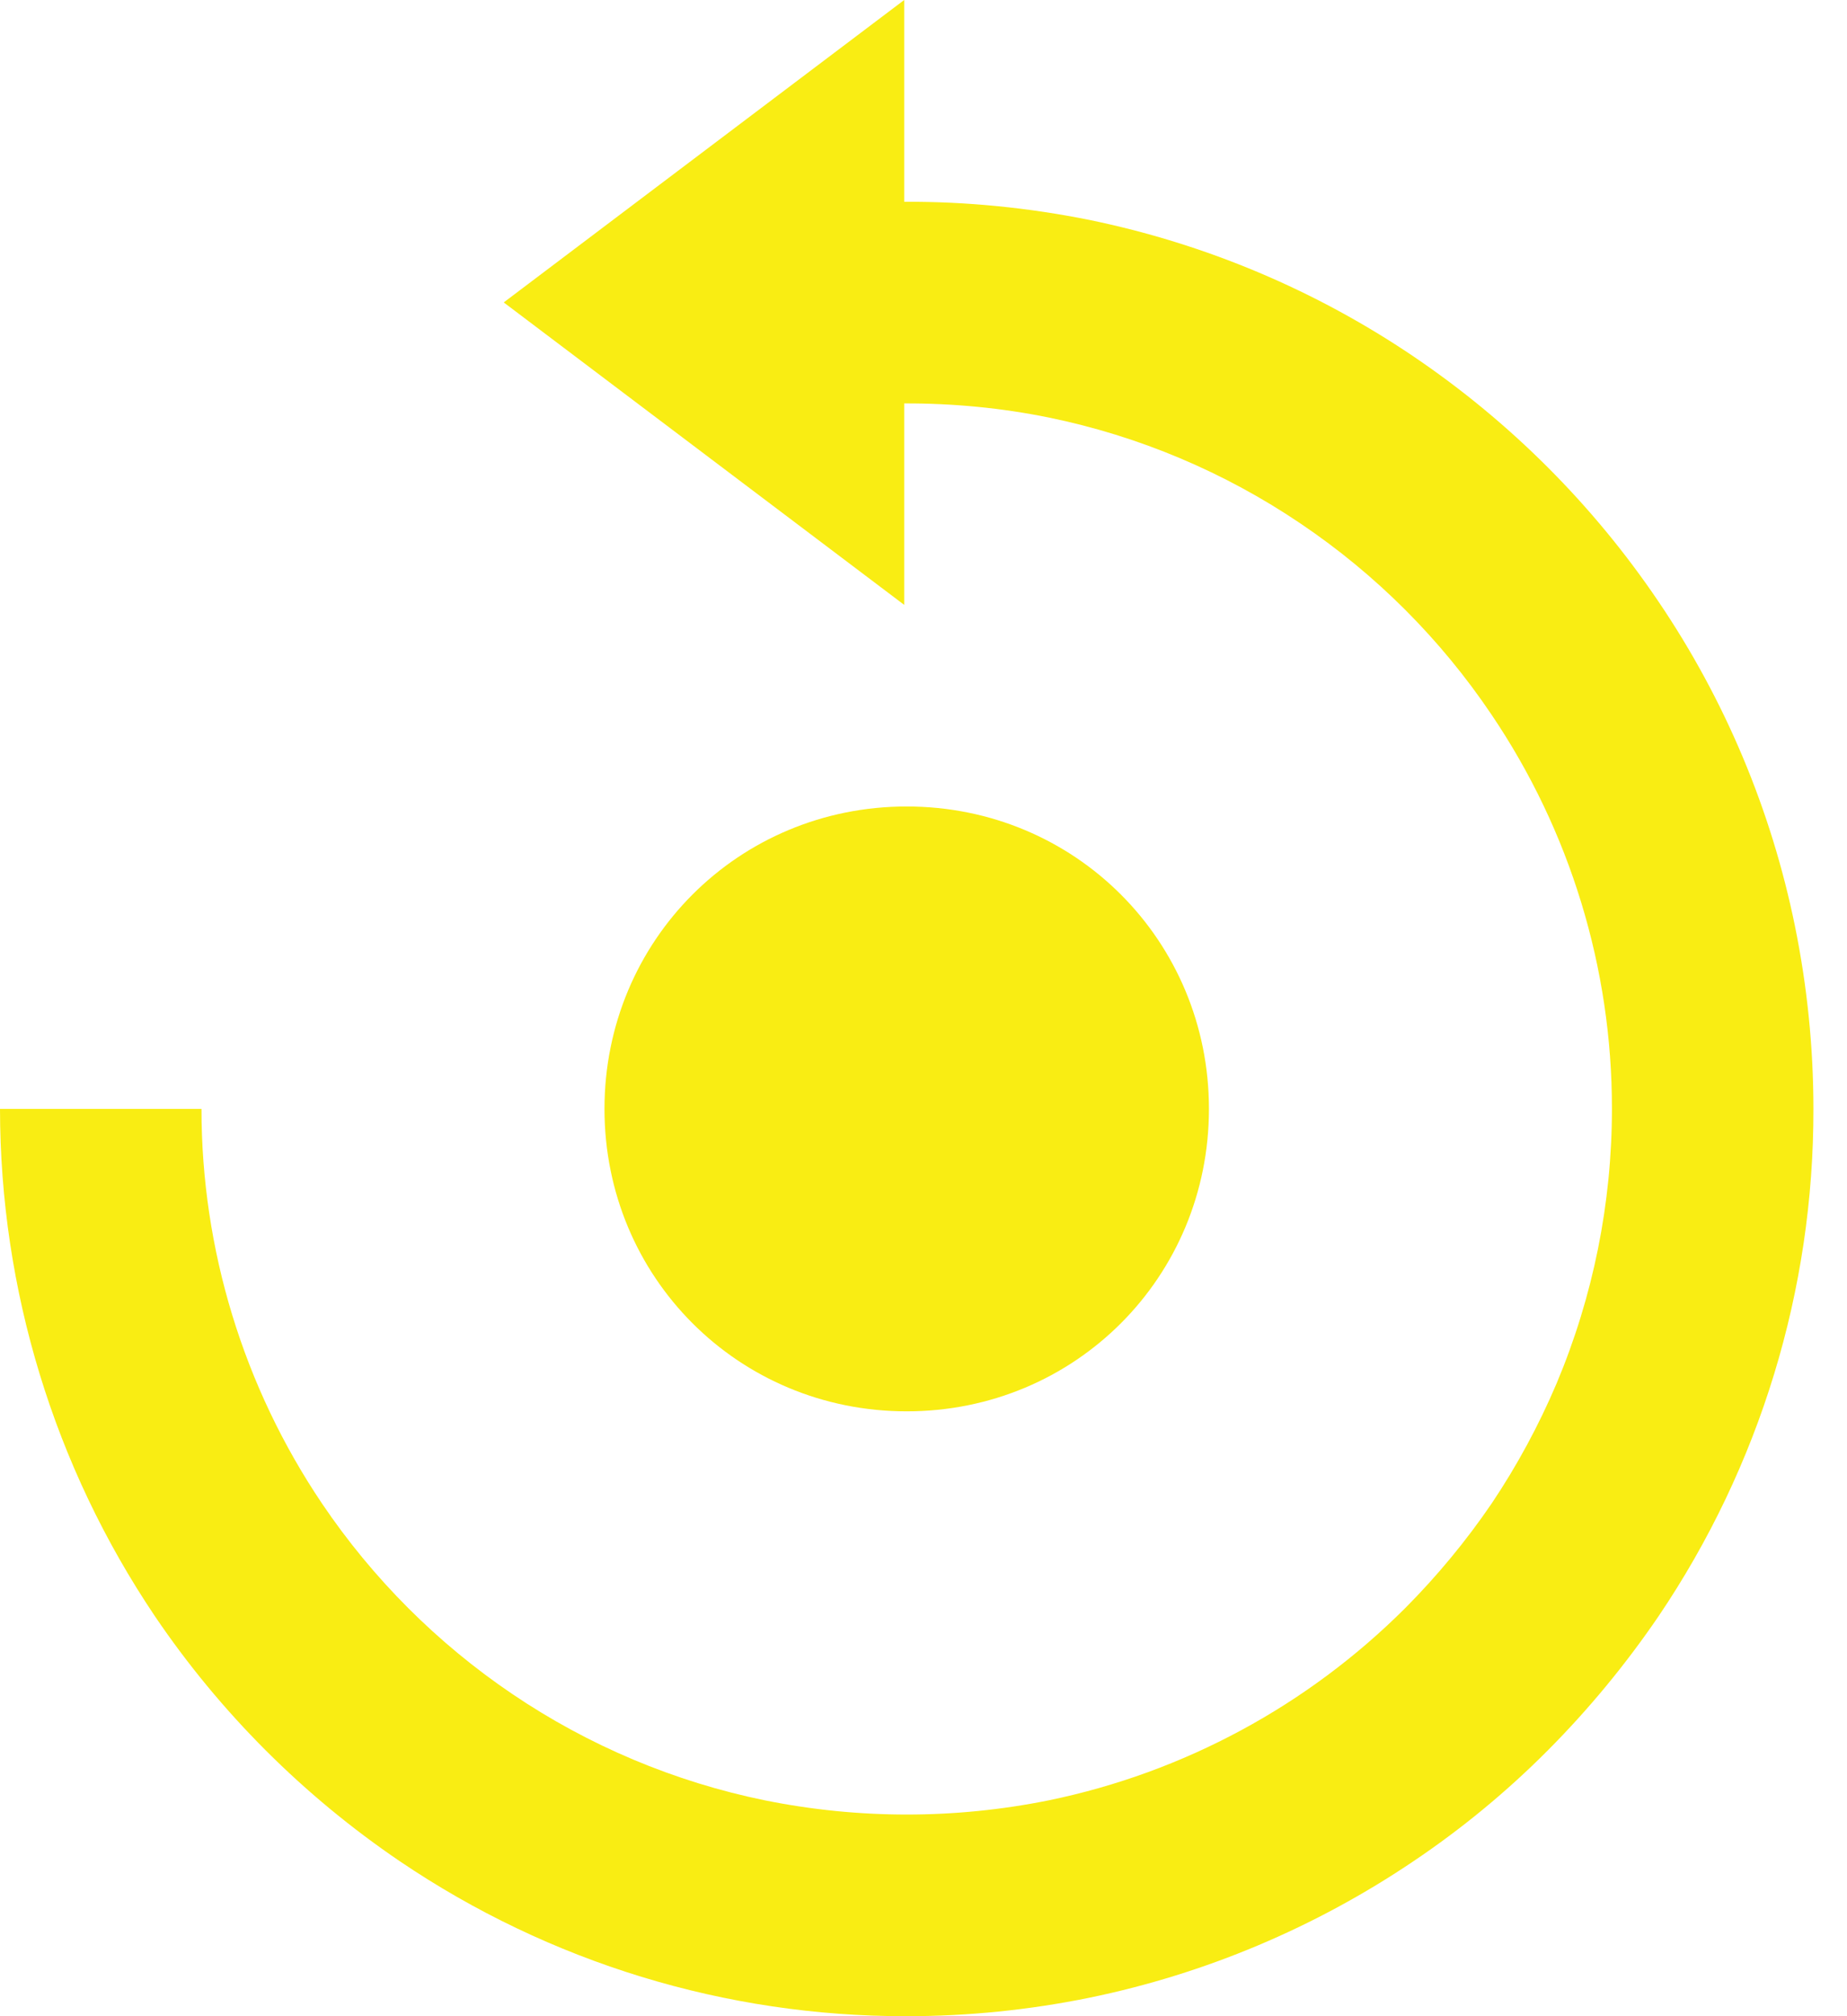
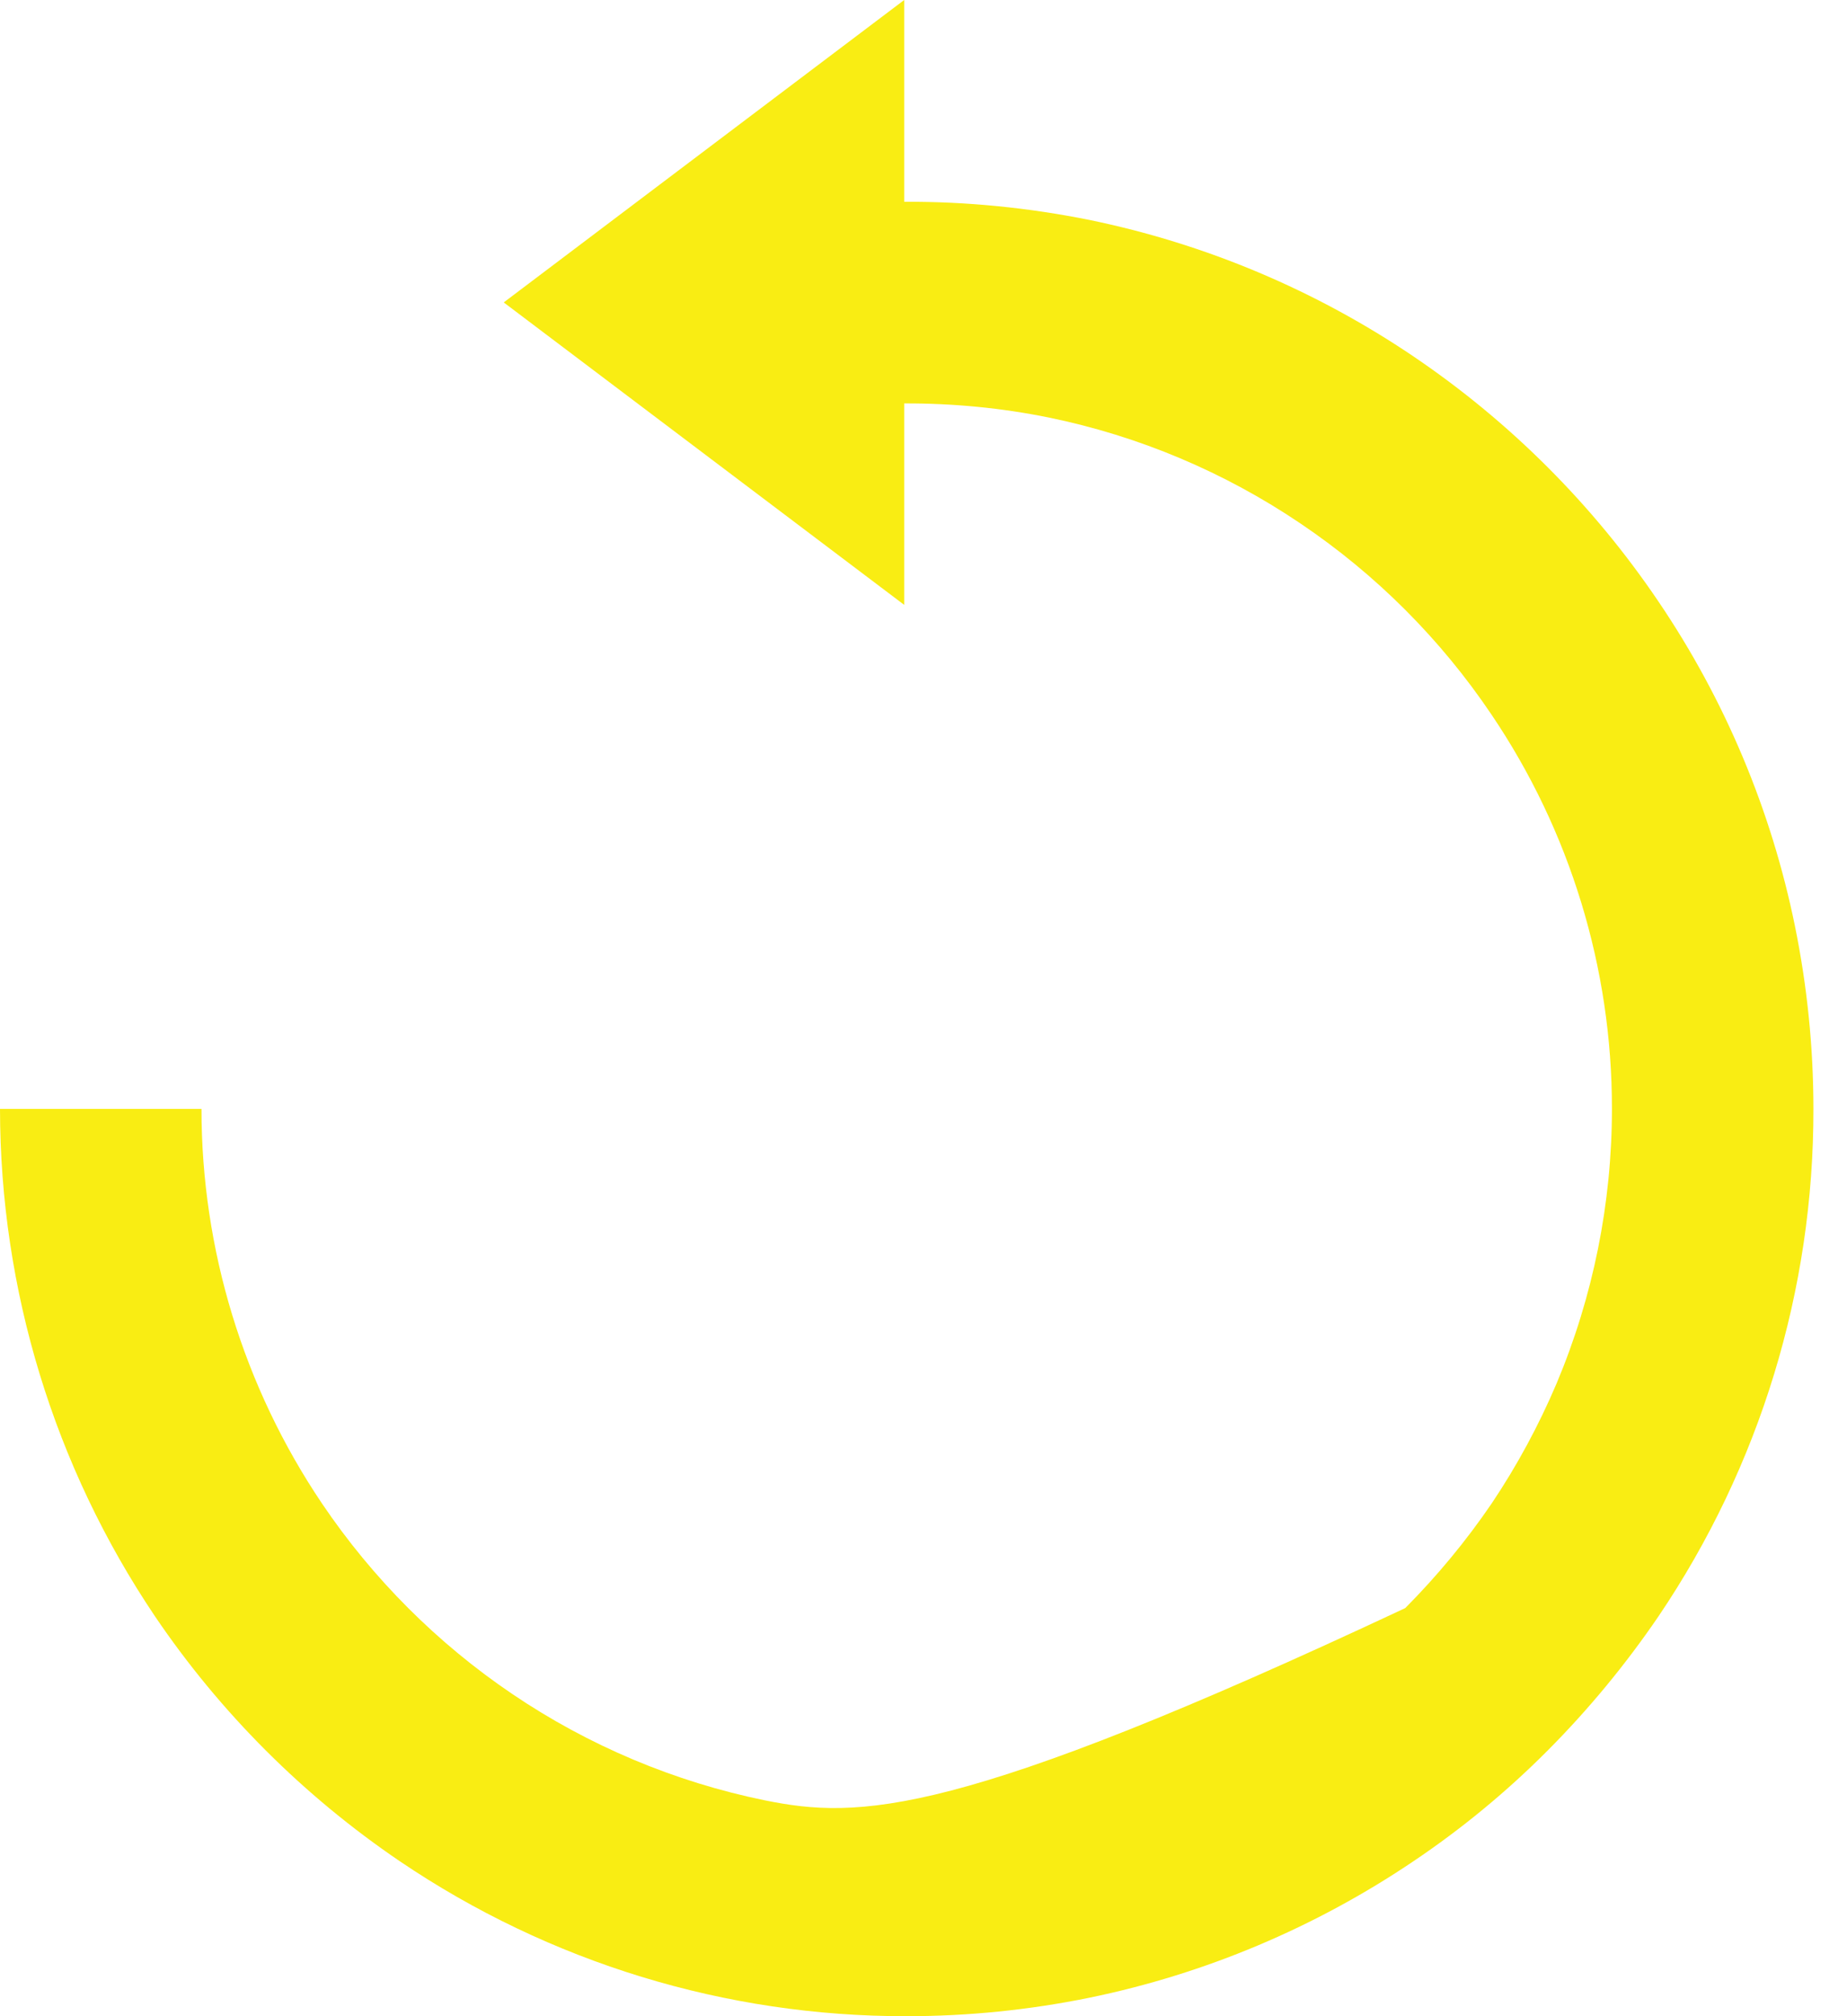
<svg xmlns="http://www.w3.org/2000/svg" width="11" height="12" viewBox="0 0 11 12" fill="none">
-   <path d="M5.4 8.4C6.403 8.4 7.2 7.601 7.2 6.6C7.2 5.599 6.403 4.8 5.4 4.8C4.397 4.8 3.6 5.599 3.6 6.6C3.6 7.601 4.397 8.4 5.4 8.4Z" fill="#F9ED13" />
-   <path d="M10.69 5.512C10.549 4.821 10.273 4.164 9.877 3.58C9.489 3.006 8.994 2.511 8.419 2.122C7.835 1.727 7.179 1.451 6.488 1.309C6.125 1.236 5.755 1.199 5.385 1.201V0L3 1.8L5.385 3.6V2.401C5.675 2.4 5.966 2.428 6.246 2.485C6.783 2.595 7.293 2.81 7.747 3.117C8.195 3.419 8.58 3.804 8.882 4.252C9.351 4.945 9.601 5.763 9.6 6.6C9.6 7.162 9.488 7.717 9.27 8.235C9.164 8.484 9.035 8.723 8.884 8.948C8.732 9.171 8.559 9.38 8.369 9.571C7.788 10.151 7.051 10.549 6.247 10.715C5.688 10.828 5.113 10.828 4.554 10.715C4.017 10.605 3.506 10.39 3.052 10.083C2.605 9.781 2.22 9.396 1.918 8.949C1.45 8.255 1.2 7.437 1.2 6.6H0C0.001 7.676 0.322 8.728 0.923 9.62C1.312 10.194 1.807 10.688 2.38 11.077C3.272 11.681 4.324 12.002 5.4 12C5.766 12 6.13 11.963 6.488 11.89C7.179 11.748 7.835 11.471 8.419 11.077C8.706 10.884 8.974 10.663 9.218 10.418C9.462 10.173 9.683 9.905 9.878 9.619C10.481 8.727 10.802 7.676 10.8 6.6C10.8 6.234 10.763 5.87 10.69 5.512Z" fill="#F9ED13" />
+   <path d="M10.69 5.512C10.549 4.821 10.273 4.164 9.877 3.58C9.489 3.006 8.994 2.511 8.419 2.122C7.835 1.727 7.179 1.451 6.488 1.309C6.125 1.236 5.755 1.199 5.385 1.201V0L3 1.8L5.385 3.6V2.401C5.675 2.4 5.966 2.428 6.246 2.485C6.783 2.595 7.293 2.81 7.747 3.117C8.195 3.419 8.58 3.804 8.882 4.252C9.351 4.945 9.601 5.763 9.6 6.6C9.6 7.162 9.488 7.717 9.27 8.235C9.164 8.484 9.035 8.723 8.884 8.948C8.732 9.171 8.559 9.38 8.369 9.571C5.688 10.828 5.113 10.828 4.554 10.715C4.017 10.605 3.506 10.39 3.052 10.083C2.605 9.781 2.22 9.396 1.918 8.949C1.45 8.255 1.2 7.437 1.2 6.6H0C0.001 7.676 0.322 8.728 0.923 9.62C1.312 10.194 1.807 10.688 2.38 11.077C3.272 11.681 4.324 12.002 5.4 12C5.766 12 6.13 11.963 6.488 11.89C7.179 11.748 7.835 11.471 8.419 11.077C8.706 10.884 8.974 10.663 9.218 10.418C9.462 10.173 9.683 9.905 9.878 9.619C10.481 8.727 10.802 7.676 10.8 6.6C10.8 6.234 10.763 5.87 10.69 5.512Z" fill="#F9ED13" />
</svg>